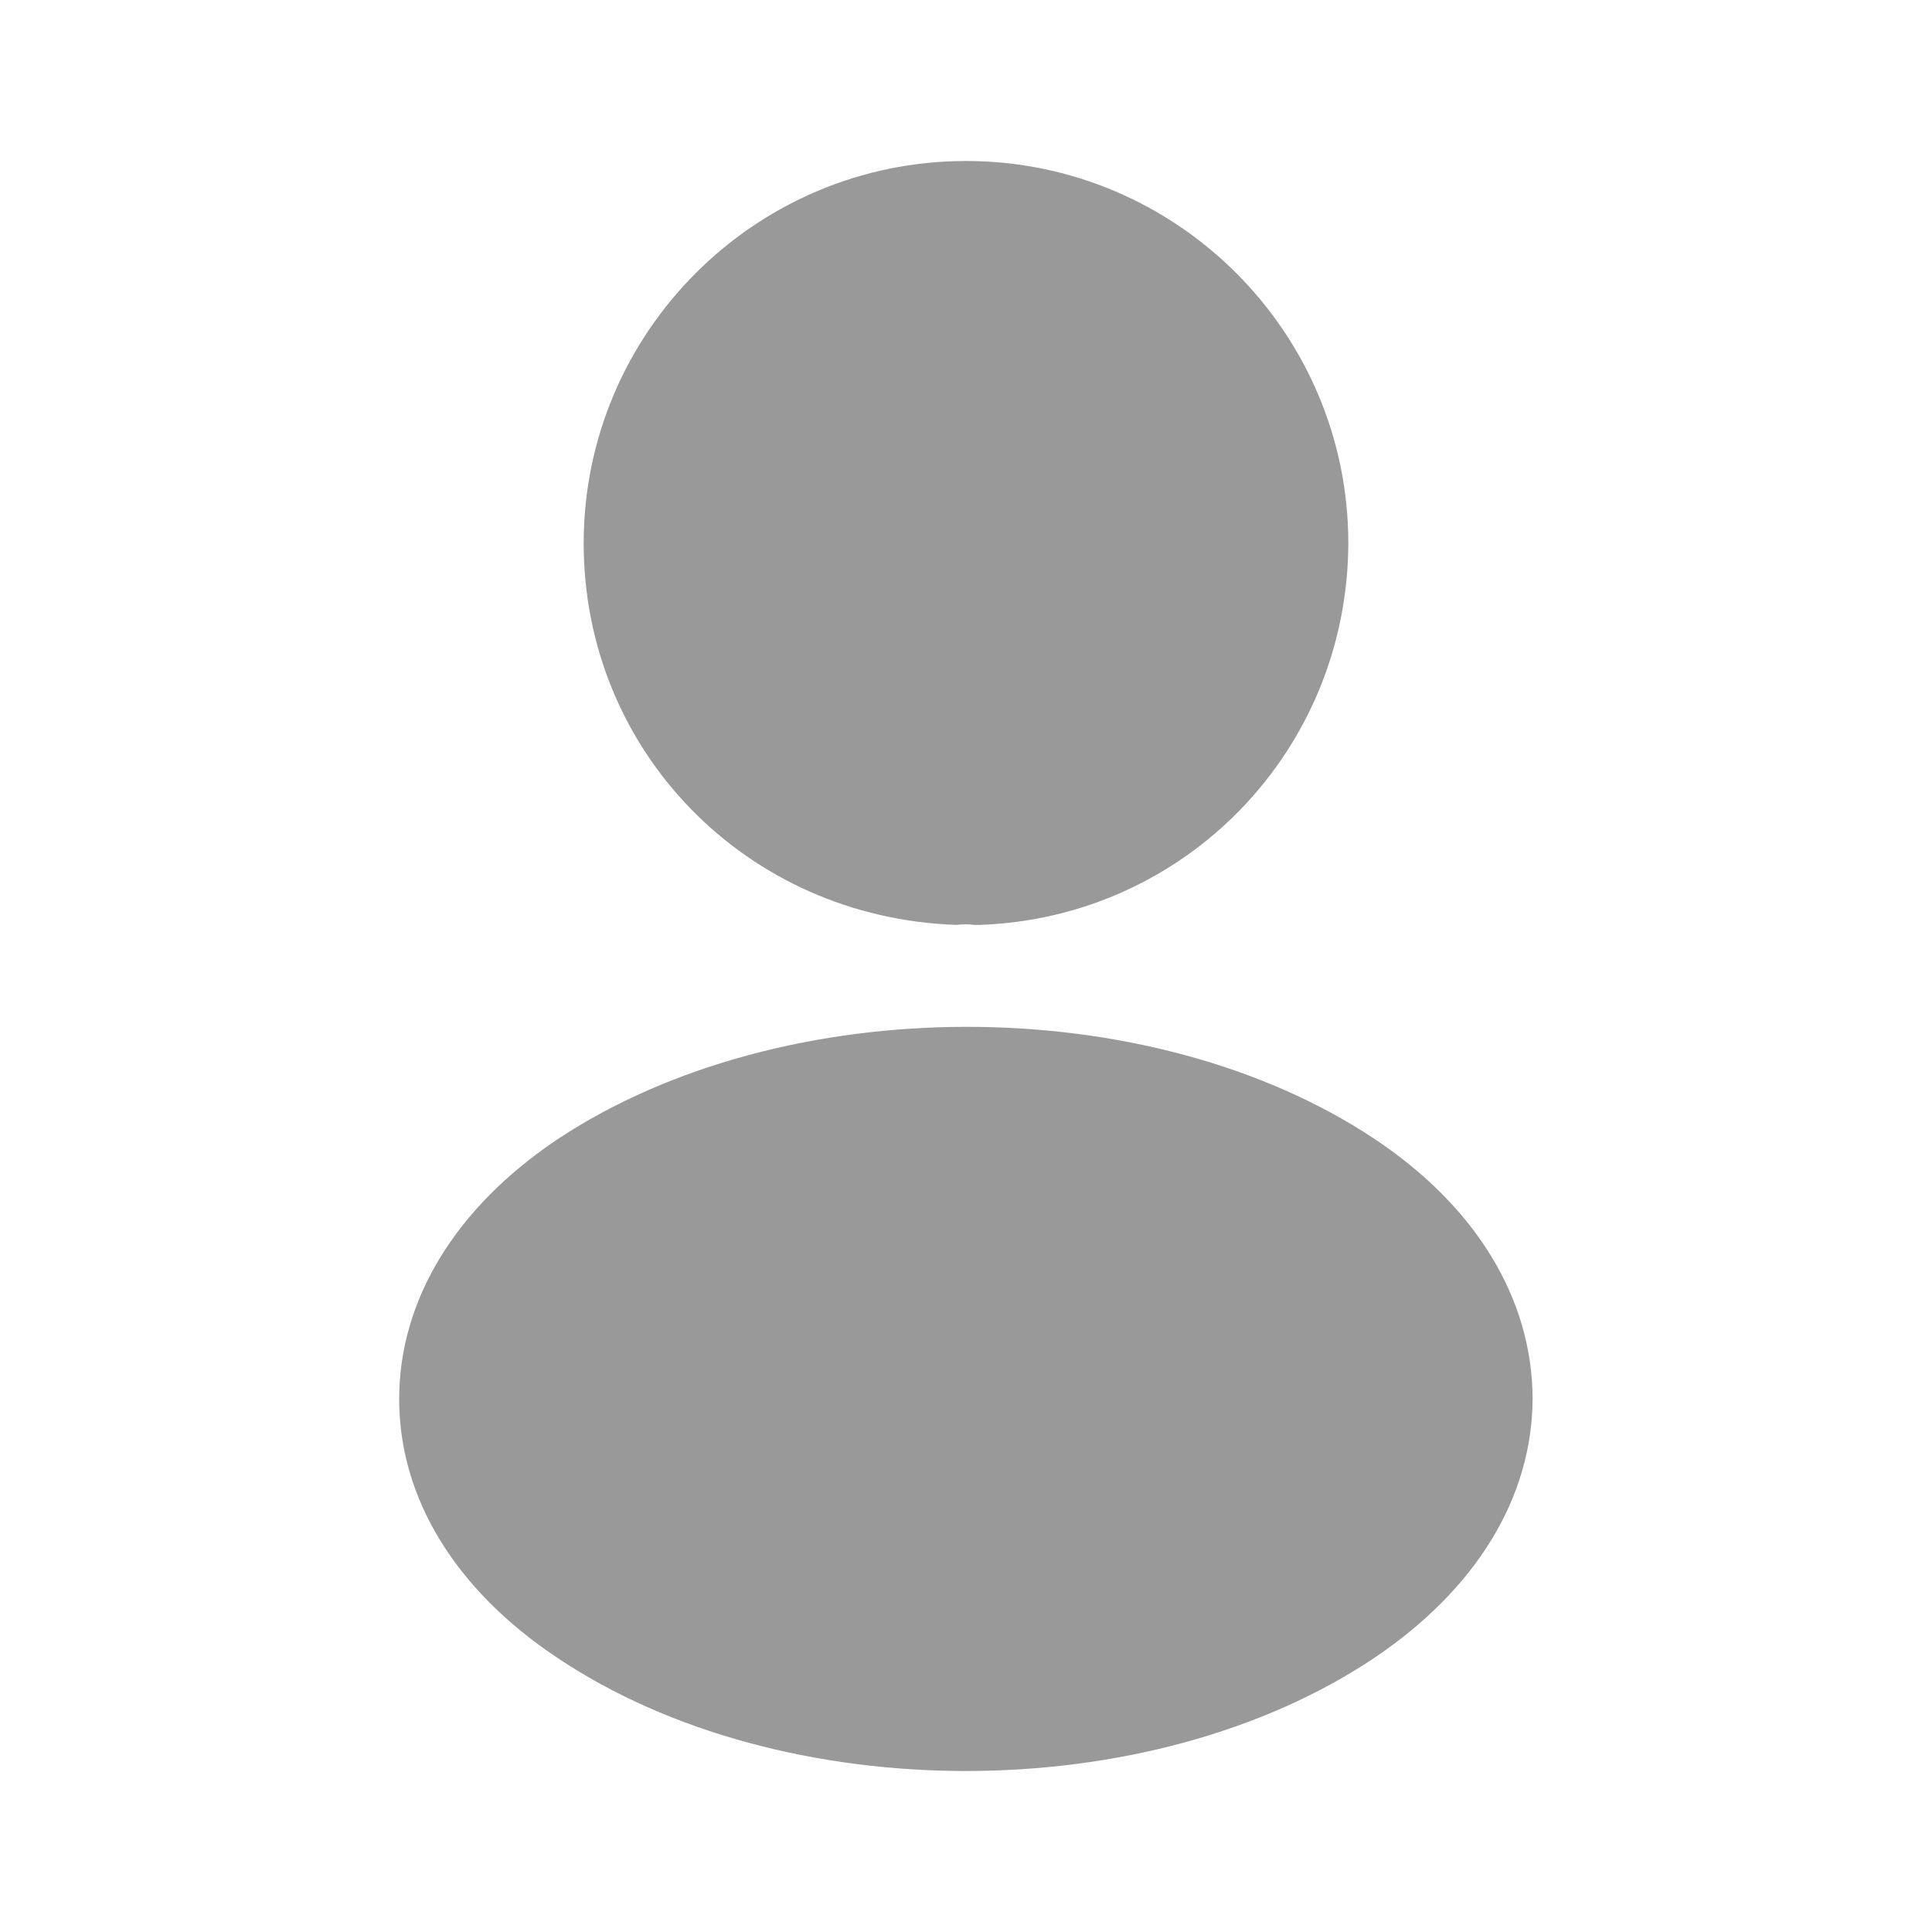
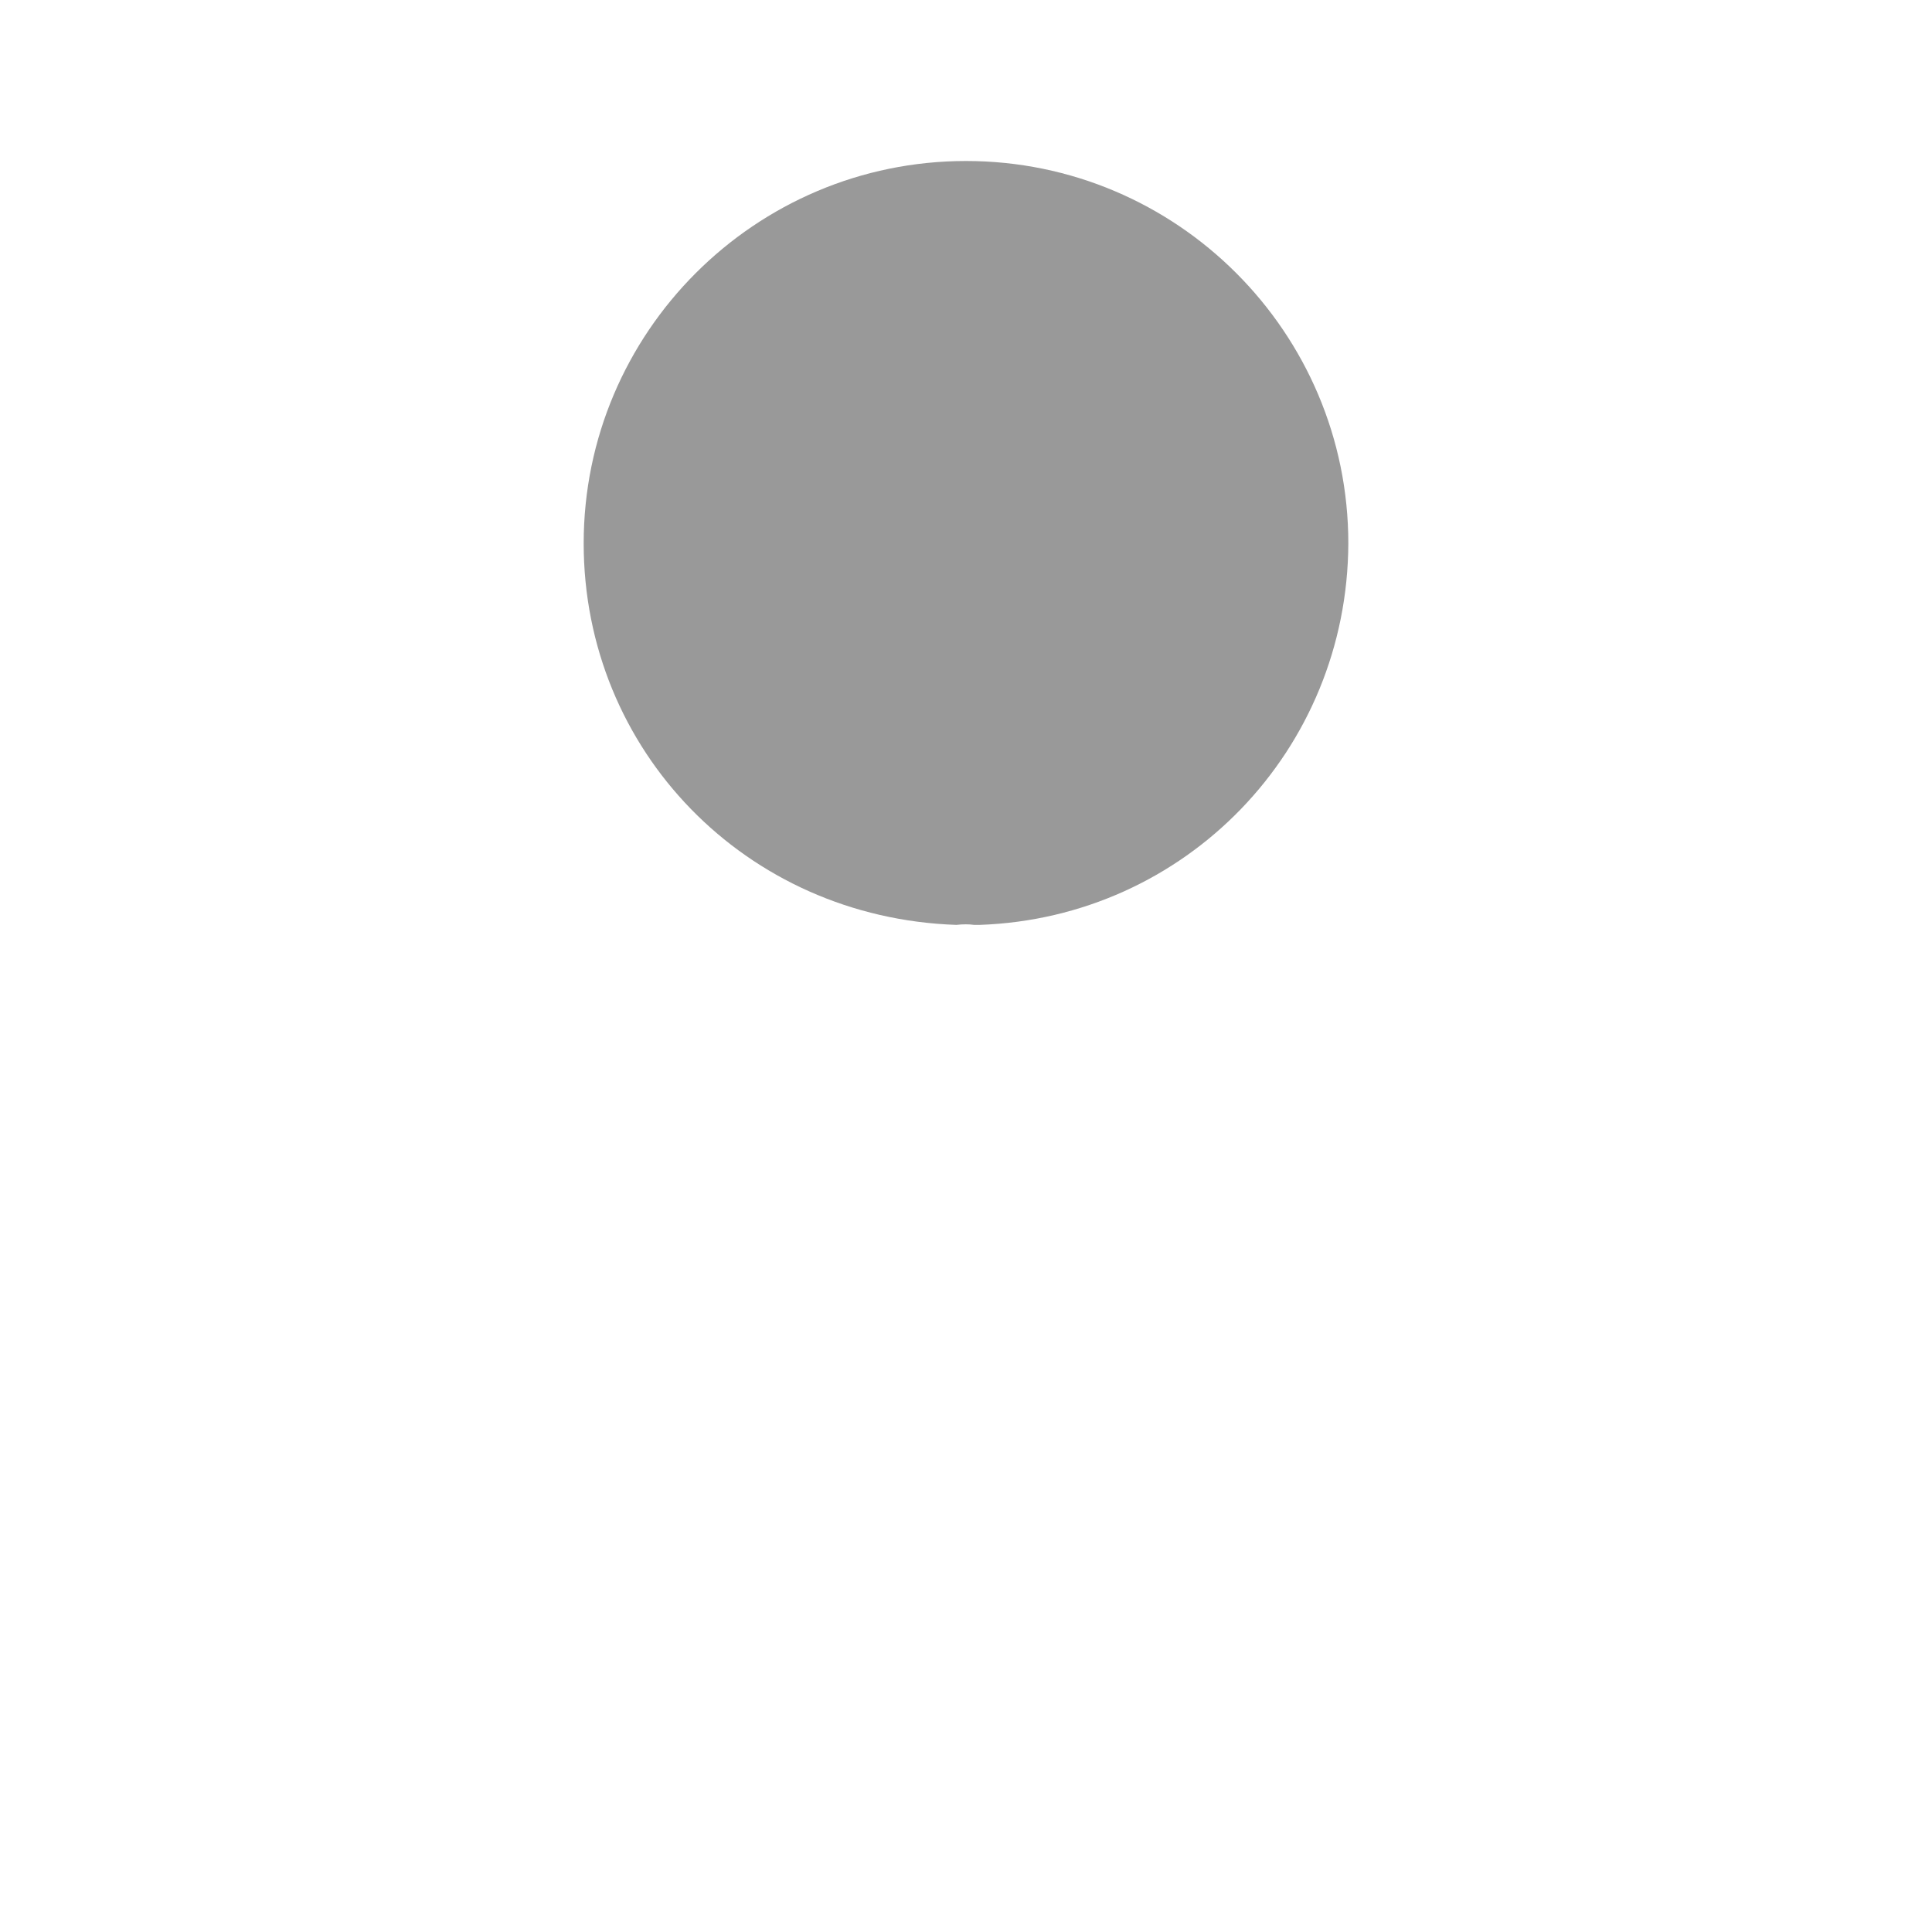
<svg xmlns="http://www.w3.org/2000/svg" width="18" height="18" viewBox="0 0 18 18" fill="none">
  <path d="M9 1.5C7.035 1.5 5.438 3.098 5.438 5.062C5.438 6.99 6.945 8.55 8.91 8.617C8.97 8.61 9.03 8.61 9.075 8.617C9.09 8.617 9.098 8.617 9.113 8.617C9.12 8.617 9.12 8.617 9.127 8.617C11.047 8.55 12.555 6.99 12.562 5.062C12.562 3.098 10.965 1.5 9 1.5Z" fill="#999999" />
-   <path d="M12.809 10.613C10.716 9.218 7.304 9.218 5.196 10.613C4.244 11.25 3.719 12.113 3.719 13.035C3.719 13.958 4.244 14.813 5.189 15.443C6.239 16.148 7.619 16.5 8.999 16.5C10.379 16.5 11.759 16.148 12.809 15.443C13.754 14.805 14.279 13.95 14.279 13.02C14.271 12.098 13.754 11.243 12.809 10.613Z" fill="#999999" />
</svg>